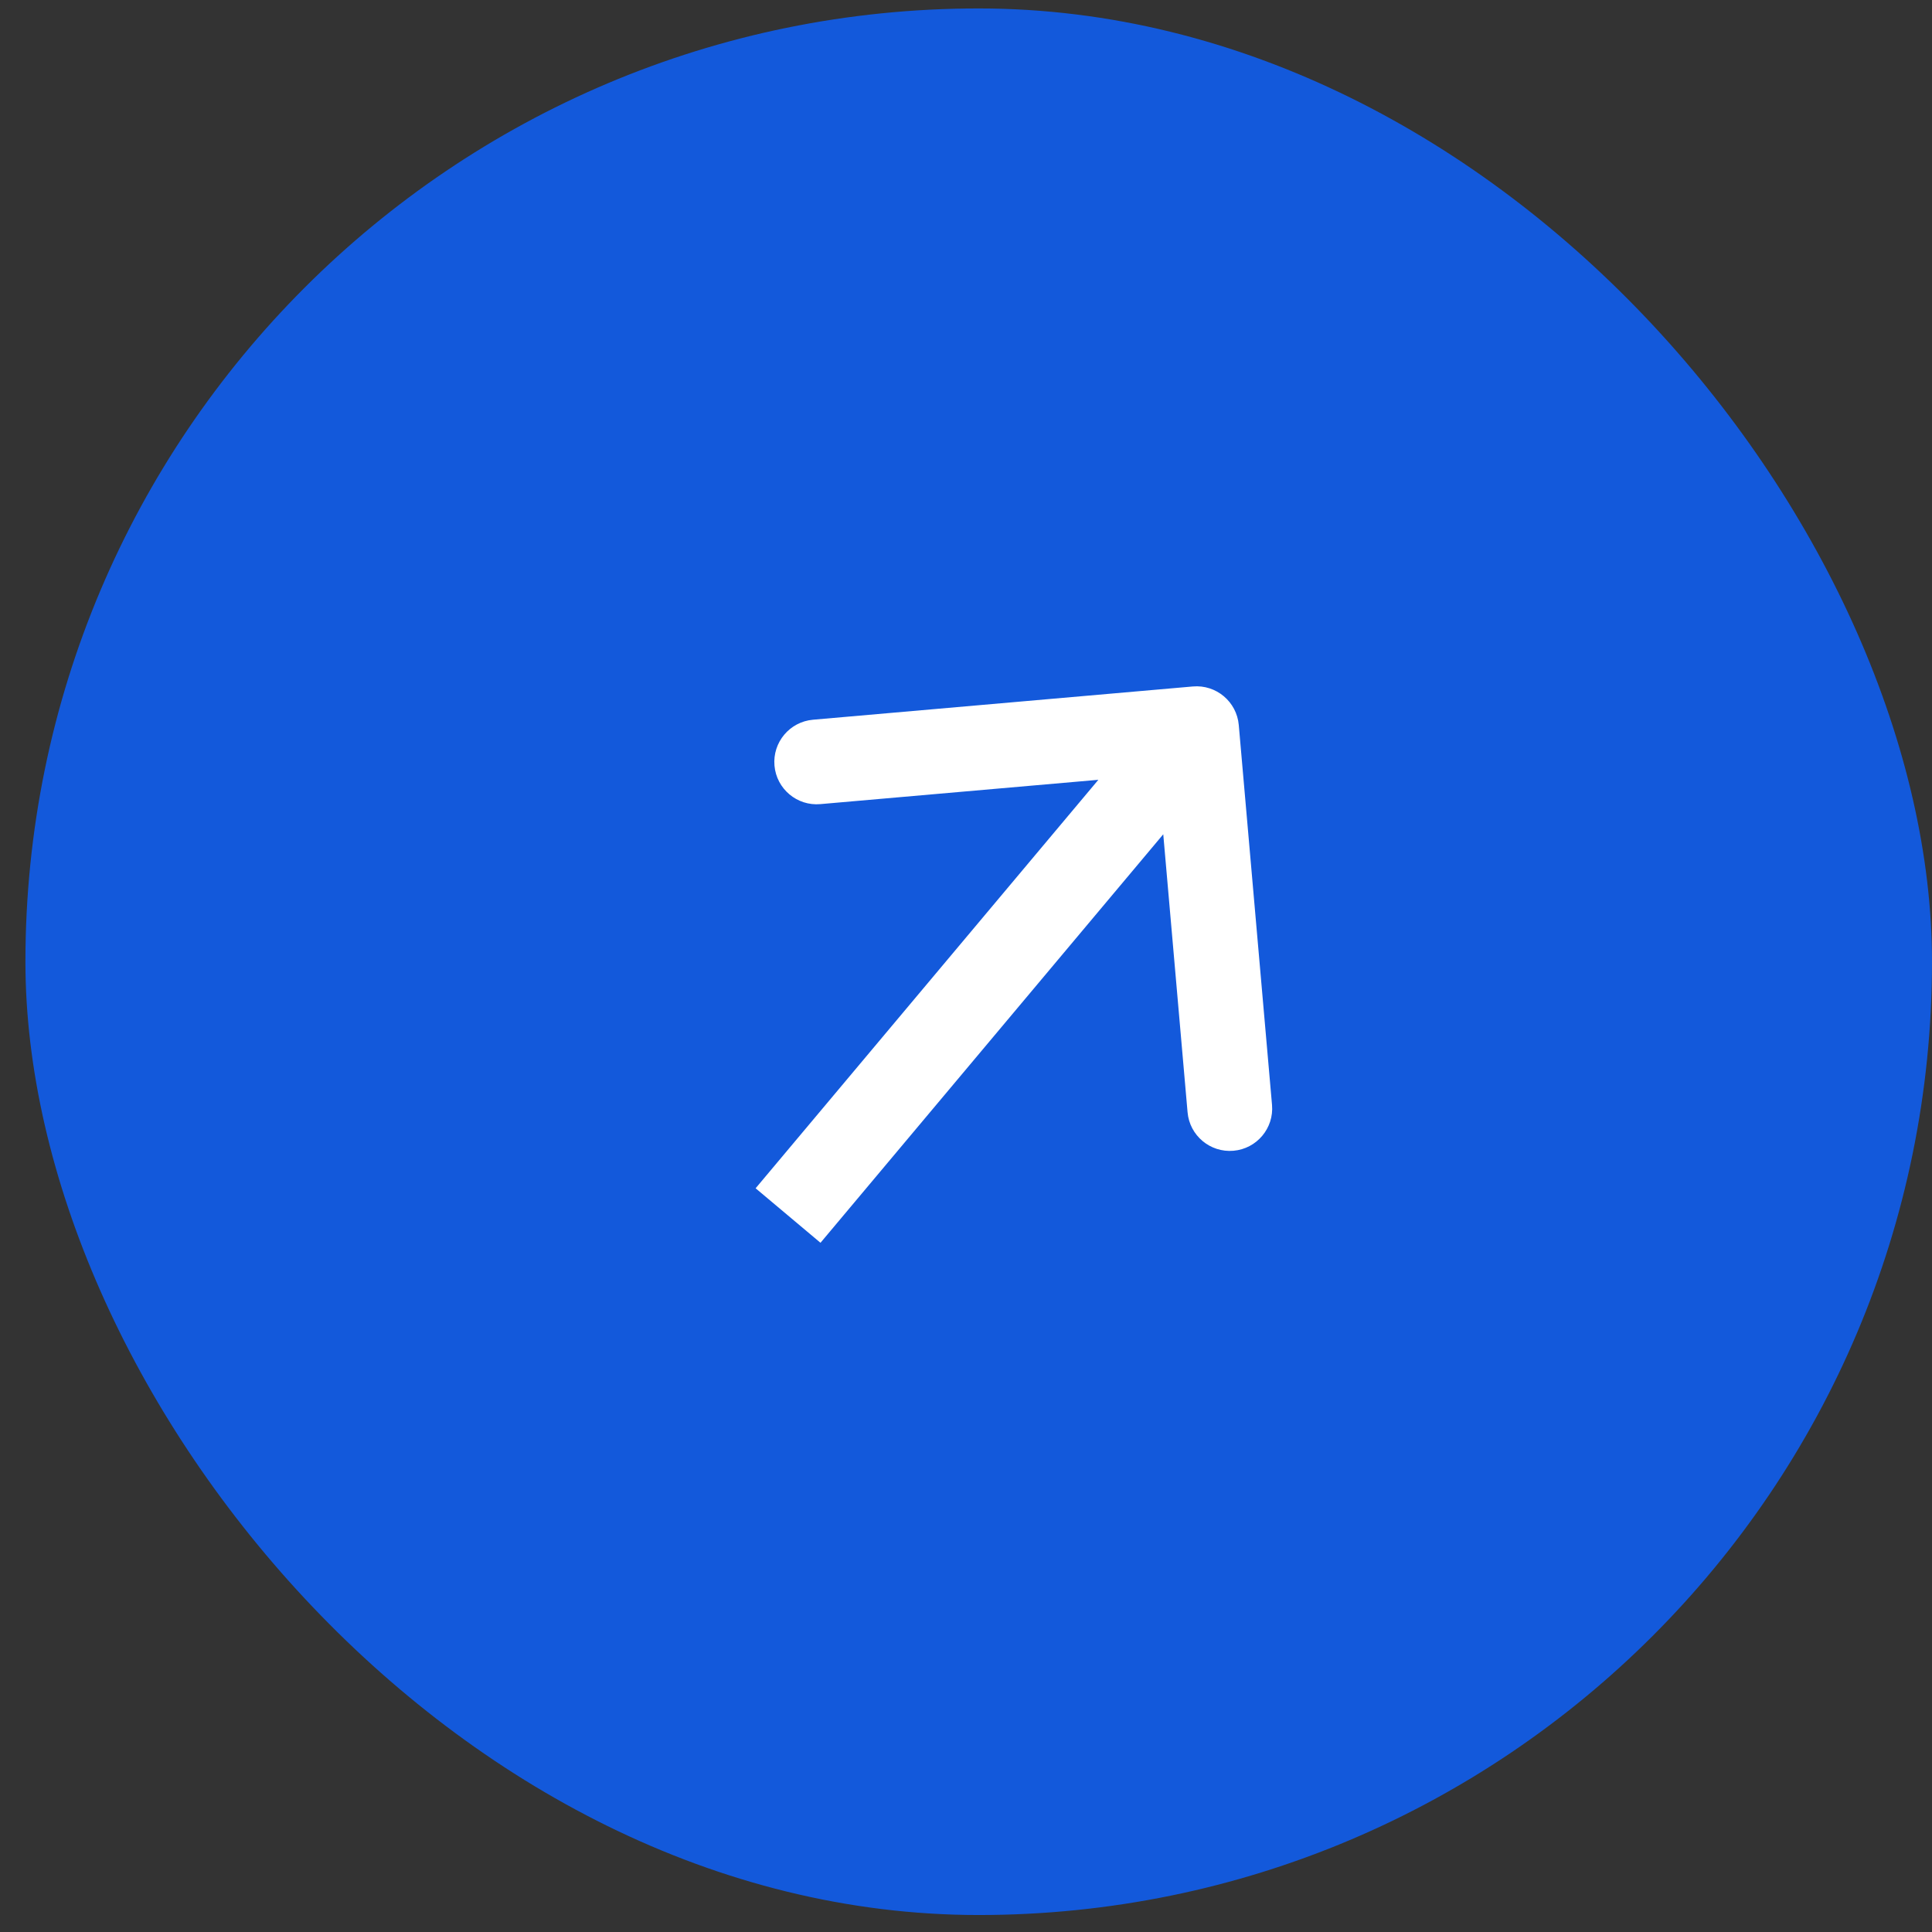
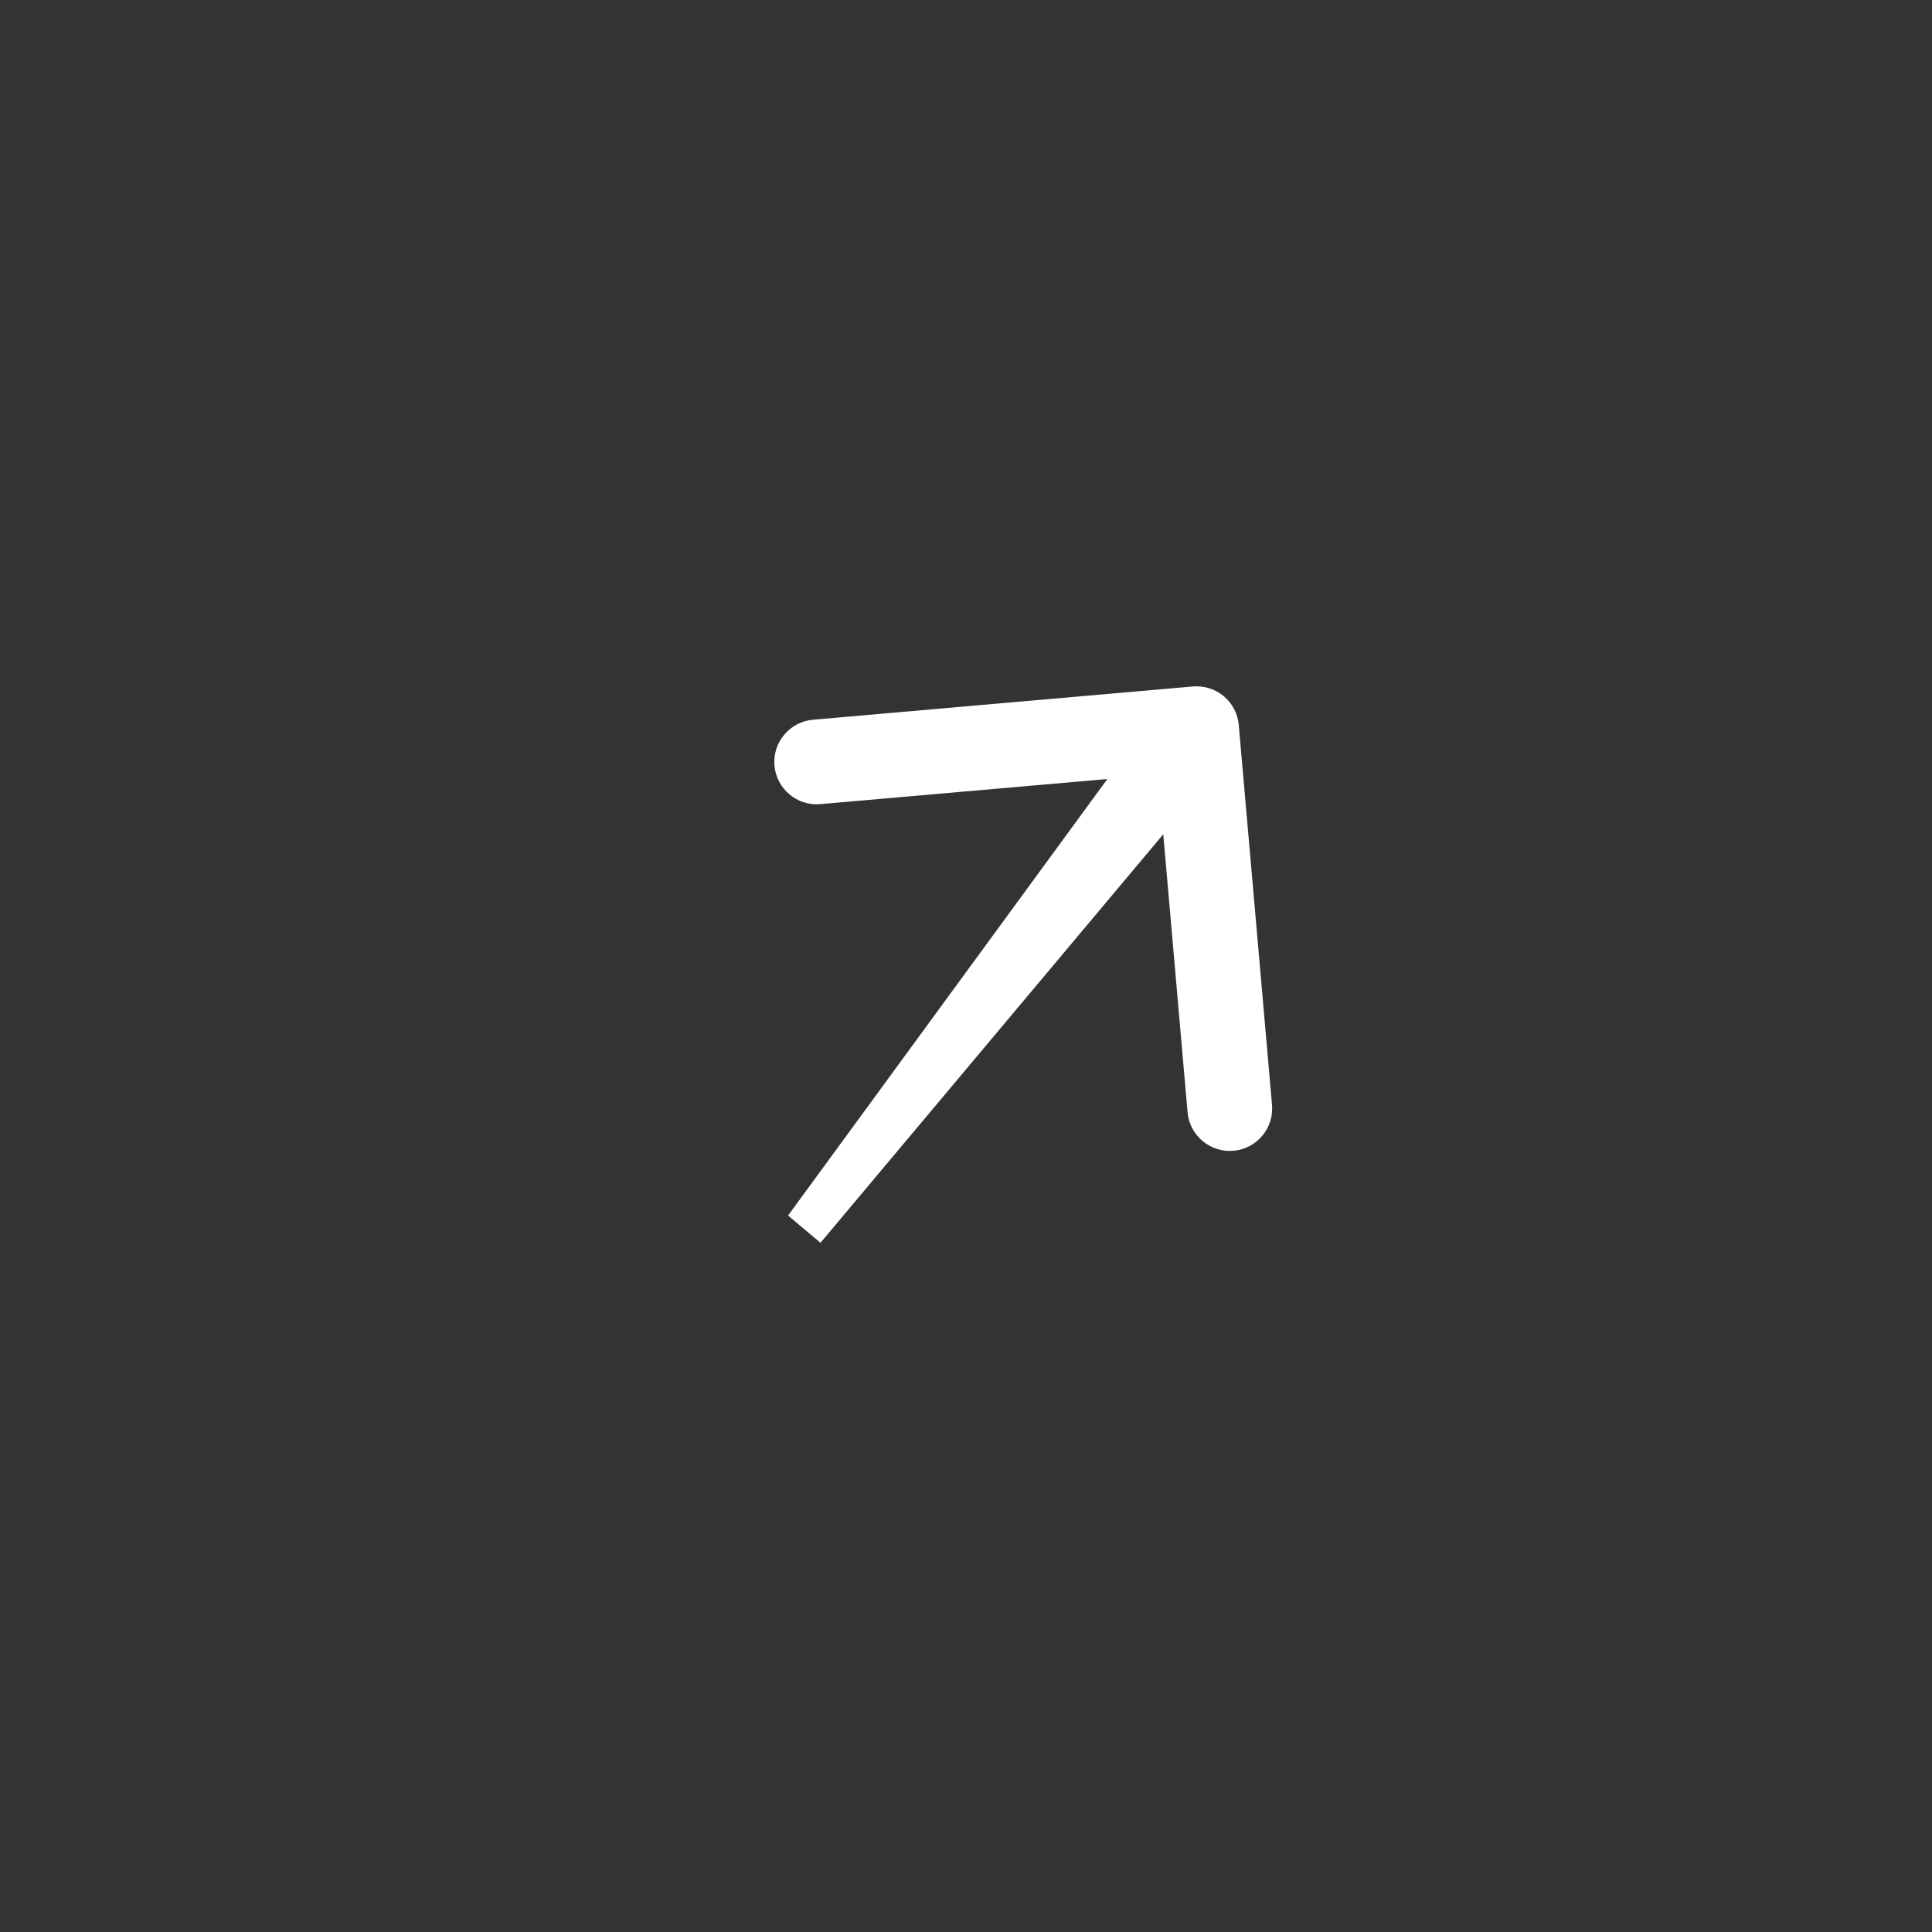
<svg xmlns="http://www.w3.org/2000/svg" width="38" height="38" viewBox="0 0 38 38" fill="none">
  <rect x="0" y="0" width="38" height="38" fill="#333333" stroke="none" />
-   <rect x="0.5" y="0.166" width="37.5" height="37.5" rx="18.75" fill="#1359DB" />
-   <path d="M24.365 14.26C24.325 13.802 23.921 13.462 23.462 13.502L15.991 14.156C15.532 14.196 15.193 14.601 15.233 15.059C15.273 15.517 15.678 15.857 16.136 15.816L22.777 15.235L23.358 21.877C23.398 22.335 23.803 22.674 24.261 22.634C24.72 22.594 25.059 22.19 25.019 21.732L24.365 14.26ZM15.5 23.908L16.138 24.444L24.173 14.868L23.535 14.333L22.896 13.797L14.862 23.372L15.5 23.908Z" fill="white" />
+   <path d="M24.365 14.26C24.325 13.802 23.921 13.462 23.462 13.502L15.991 14.156C15.532 14.196 15.193 14.601 15.233 15.059C15.273 15.517 15.678 15.857 16.136 15.816L22.777 15.235L23.358 21.877C23.398 22.335 23.803 22.674 24.261 22.634C24.72 22.594 25.059 22.19 25.019 21.732L24.365 14.26ZM15.5 23.908L16.138 24.444L24.173 14.868L23.535 14.333L22.896 13.797L15.5 23.908Z" fill="white" />
</svg>